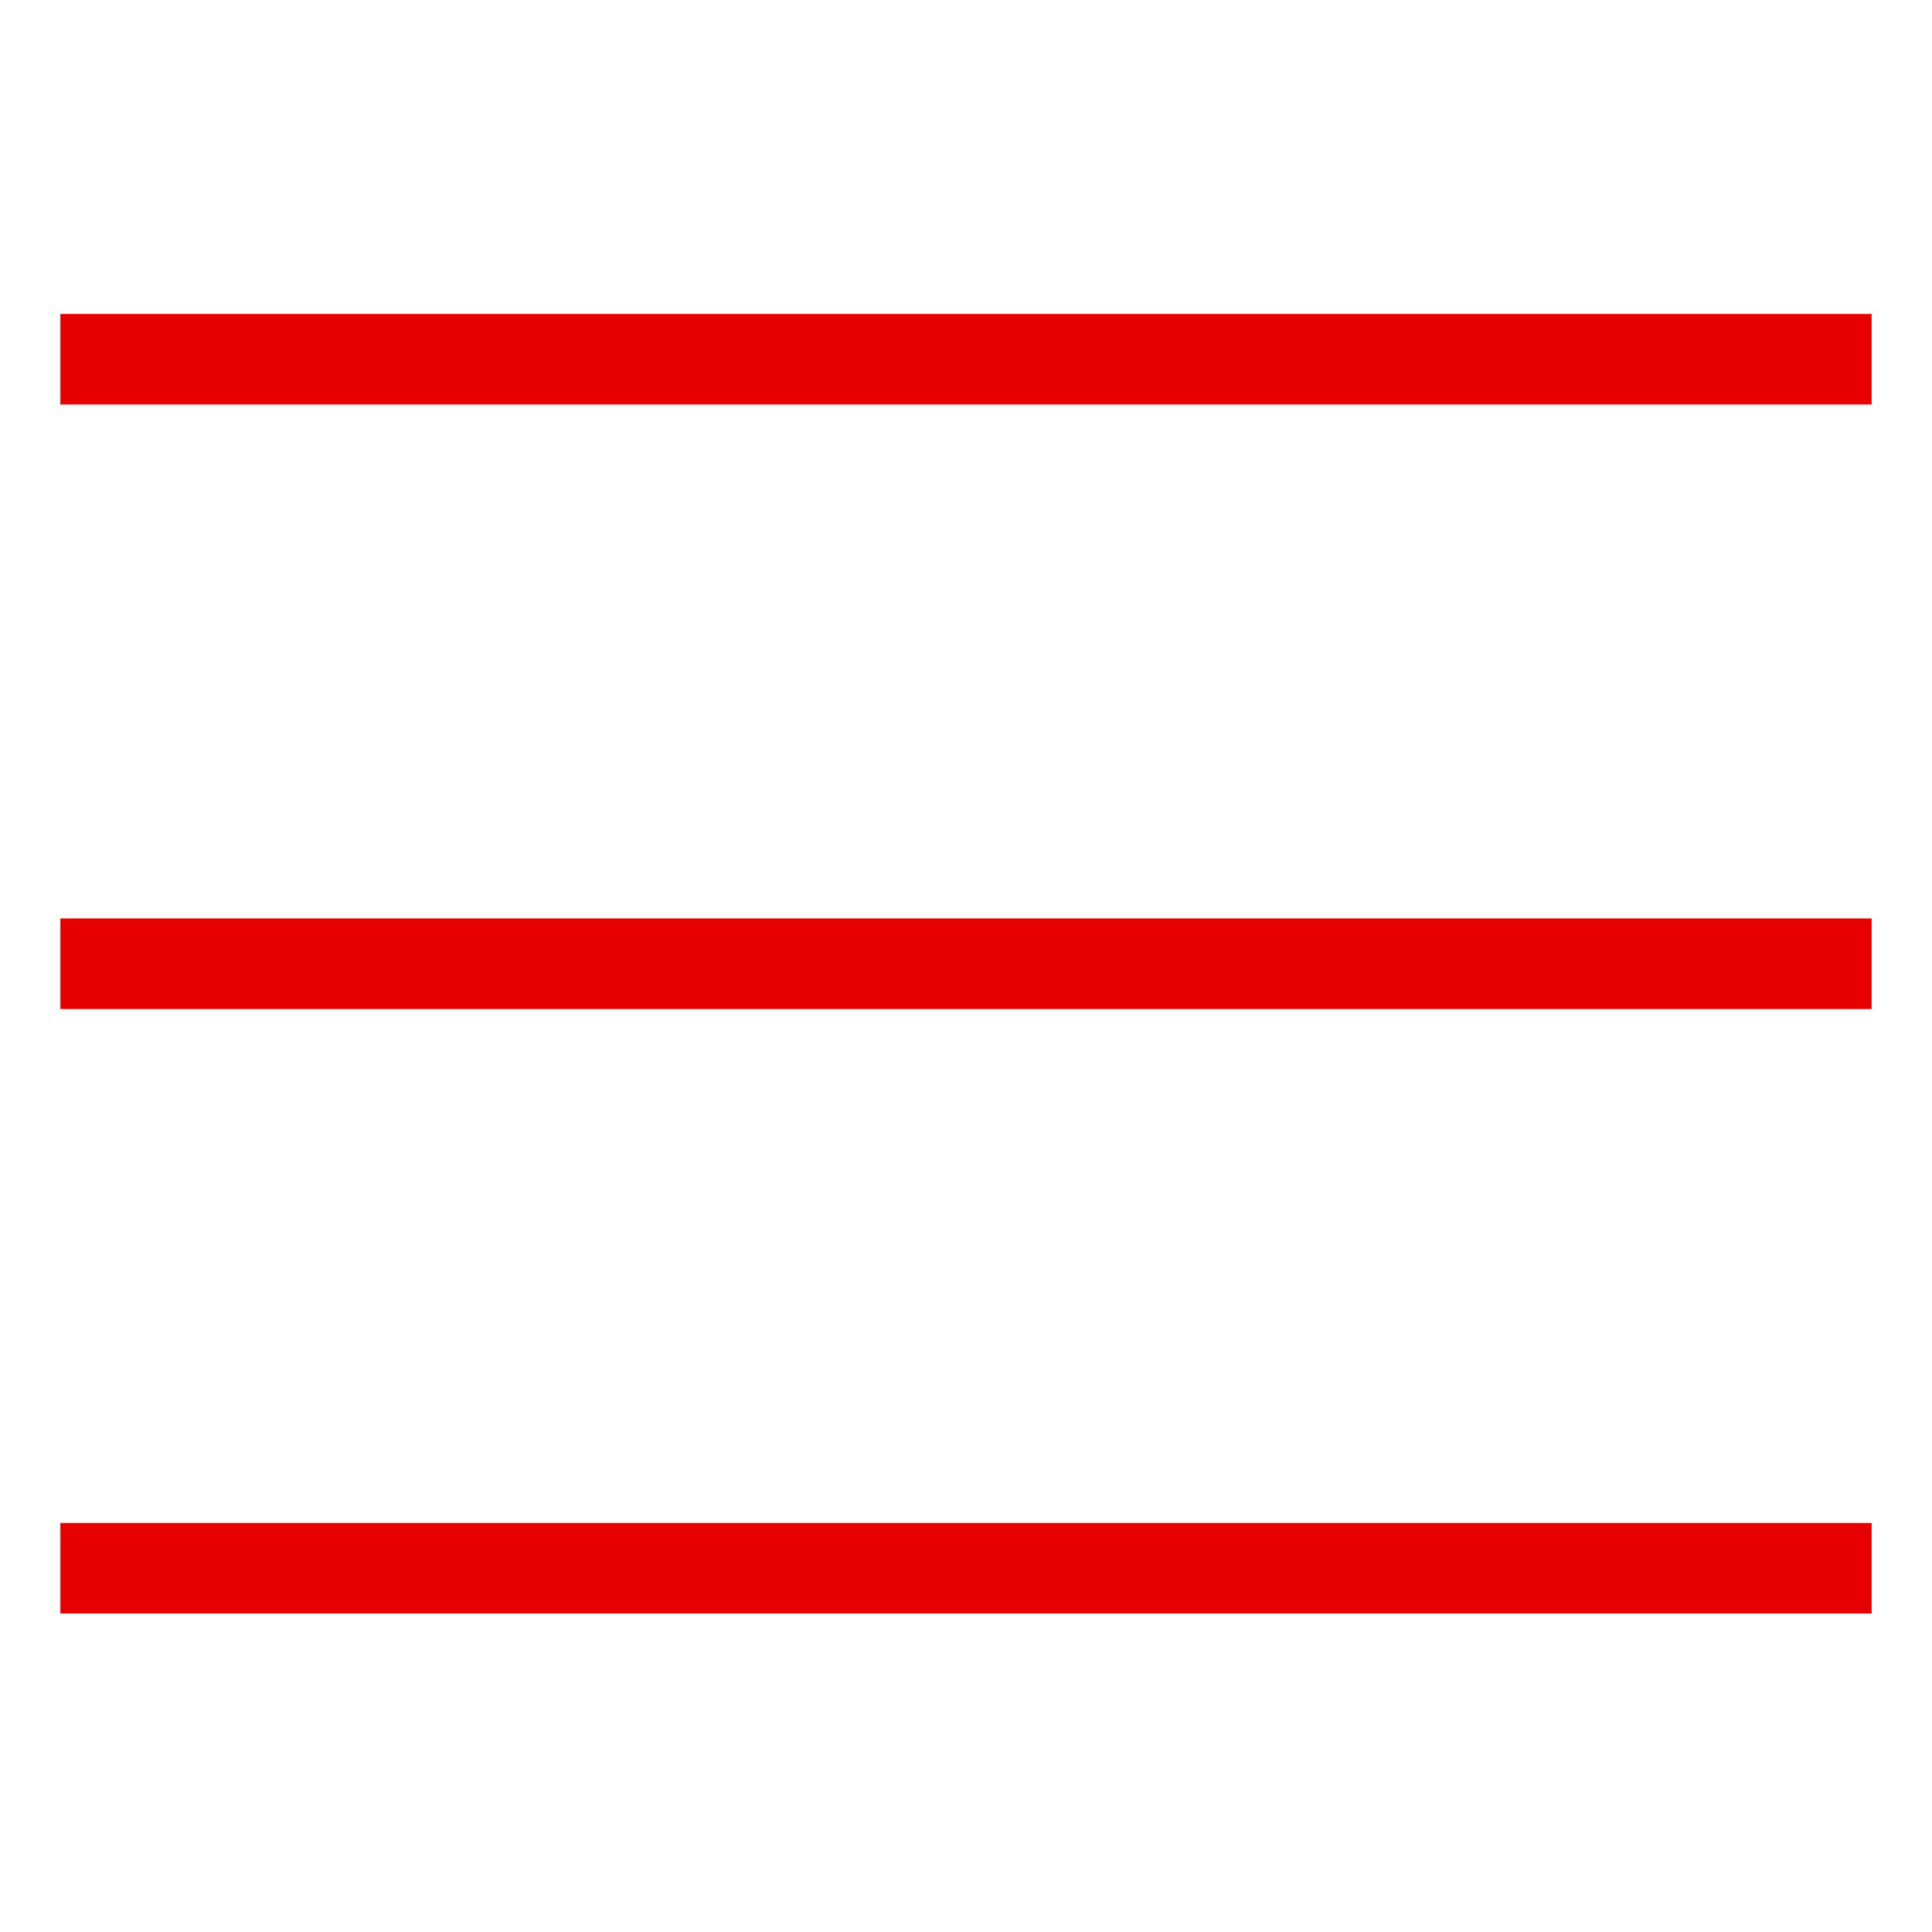
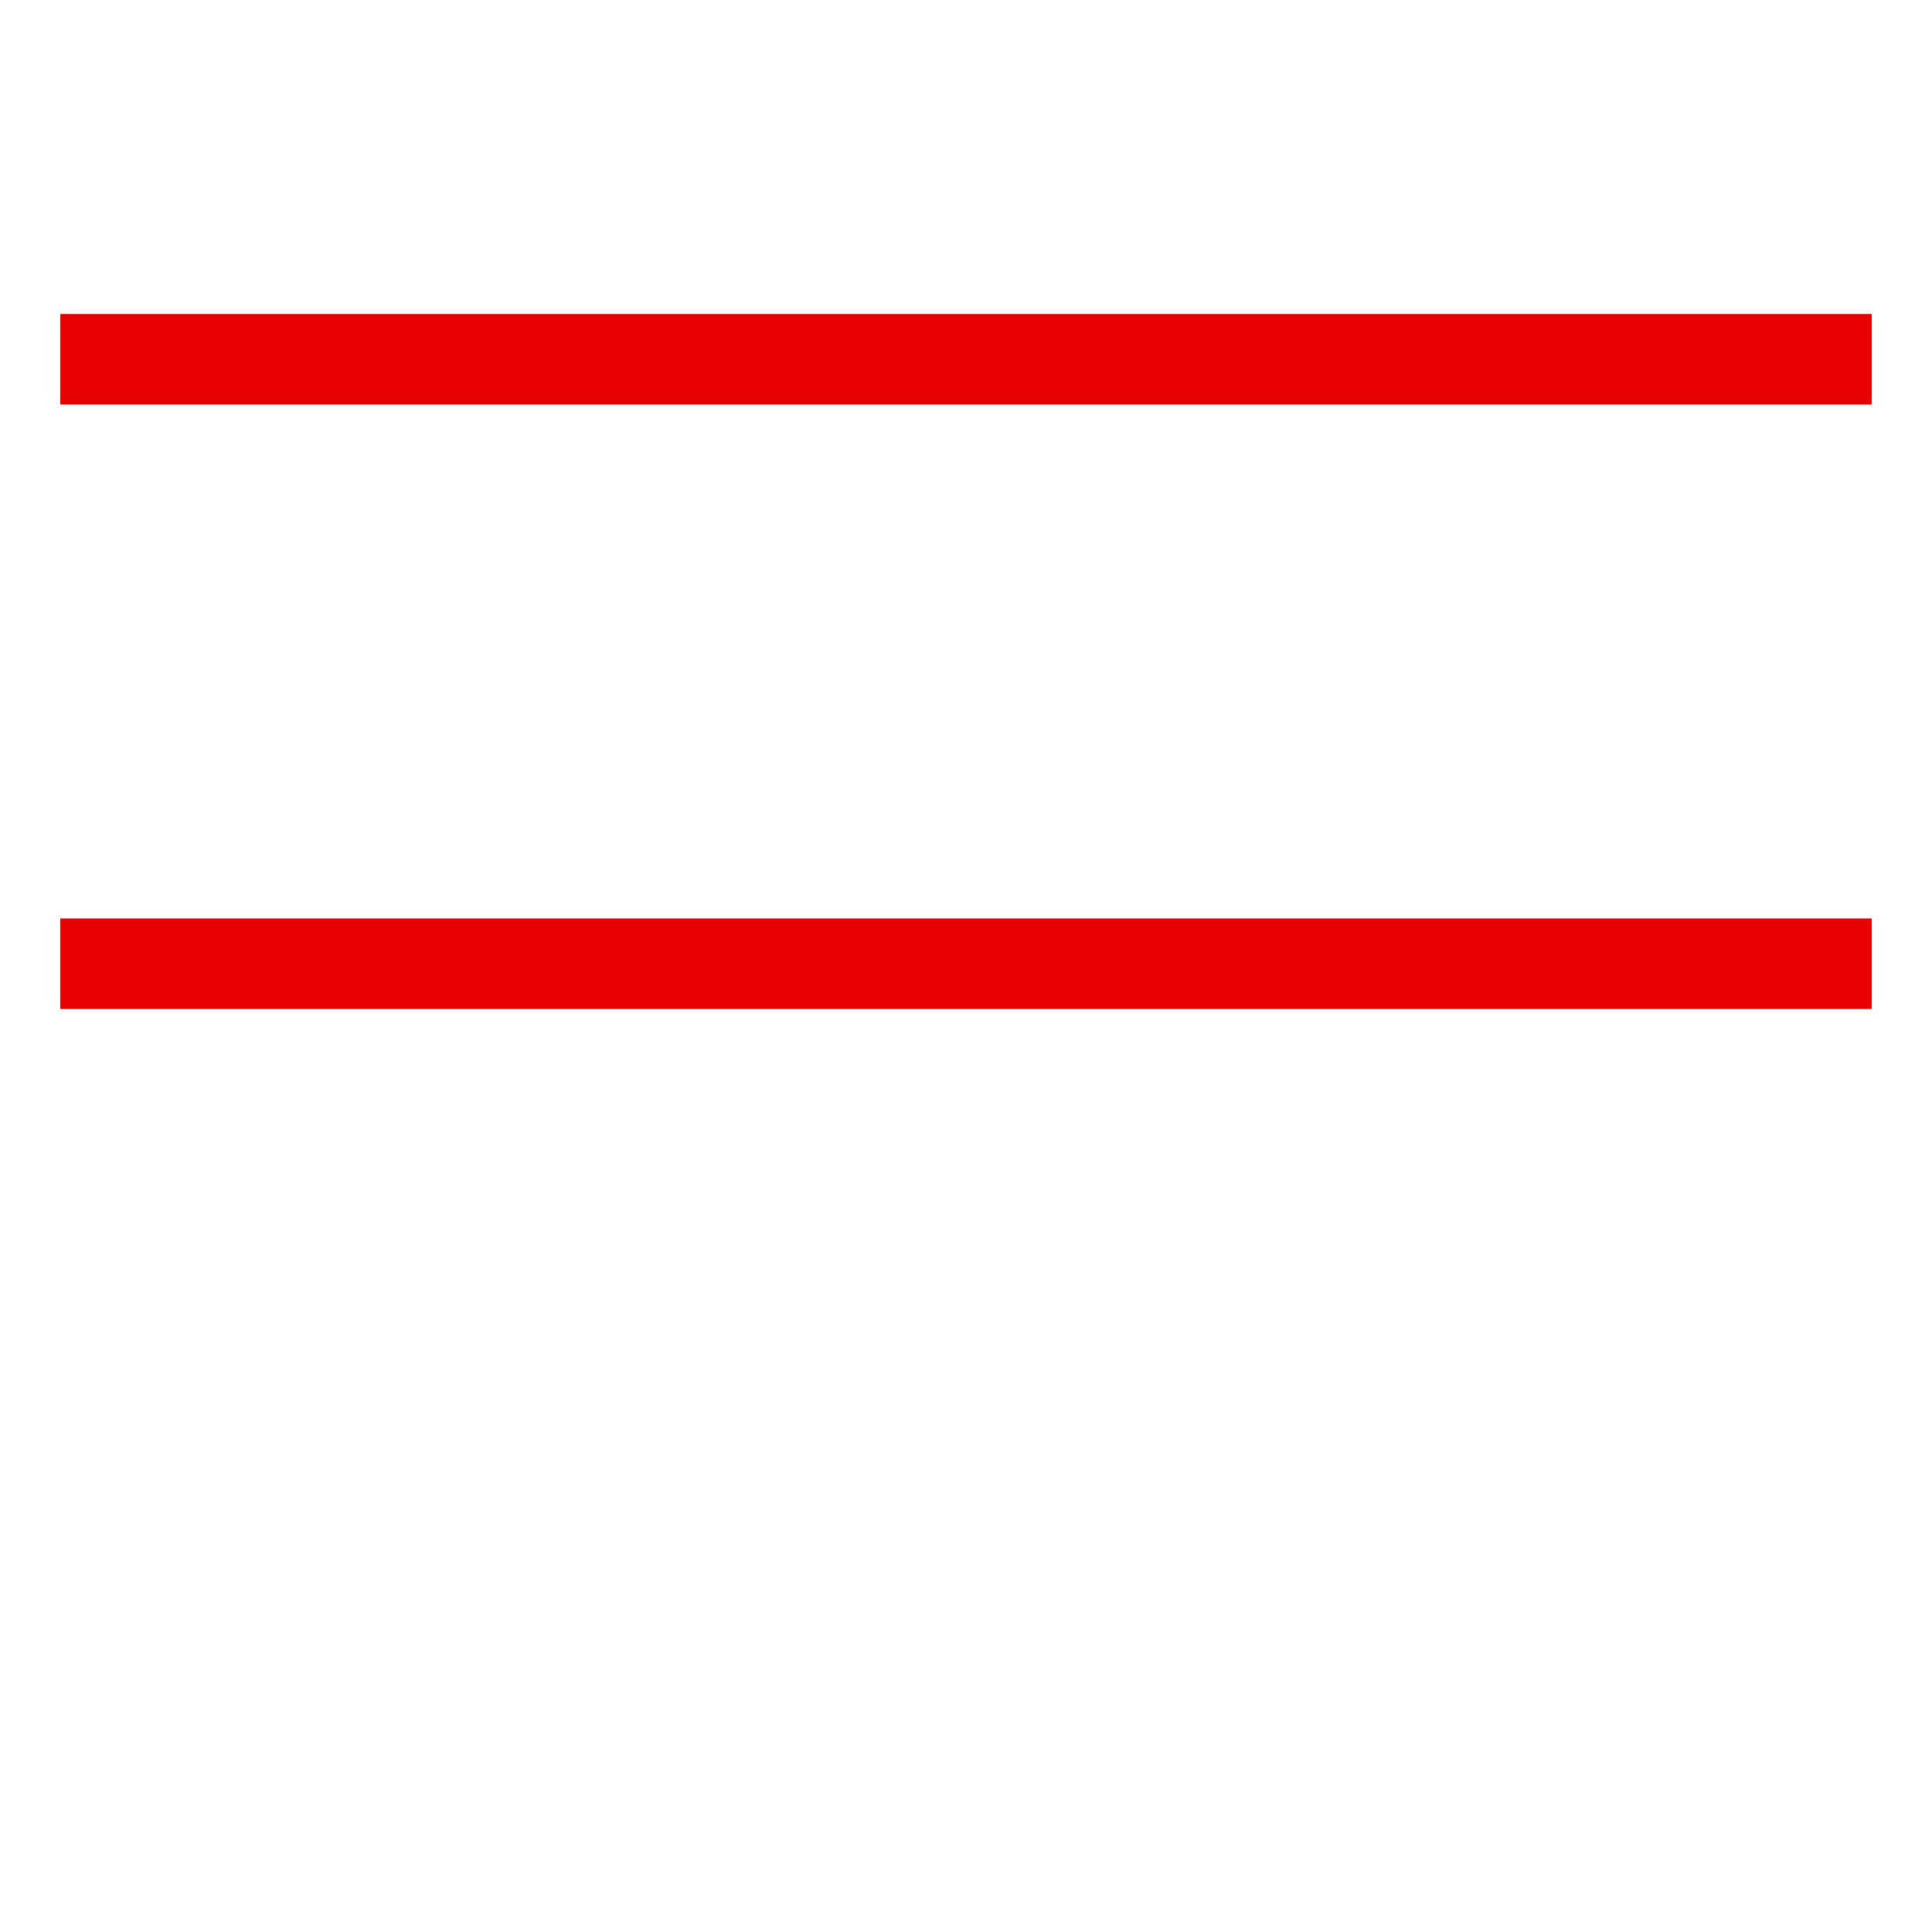
<svg xmlns="http://www.w3.org/2000/svg" viewBox="0 0 256 256">
  <style />
  <g id="Icons">
-     <path id="Home_menu" fill="none" stroke="#e60000" stroke-miterlimit="10" stroke-width="12" d="M8 127.7h240M8 47.6h240M8 207.8h240" />
+     <path id="Home_menu" fill="none" stroke="#e60000" stroke-miterlimit="10" stroke-width="12" d="M8 127.7h240M8 47.6h240M8 207.8" />
  </g>
</svg>